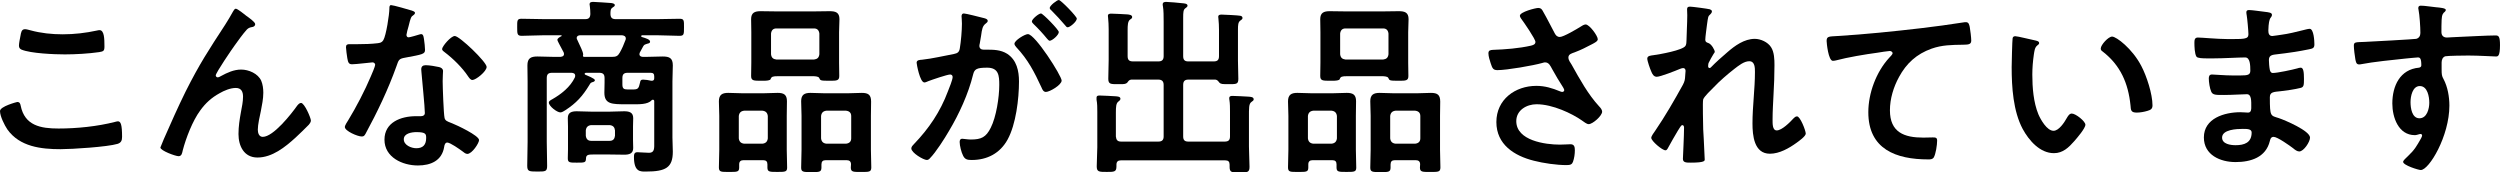
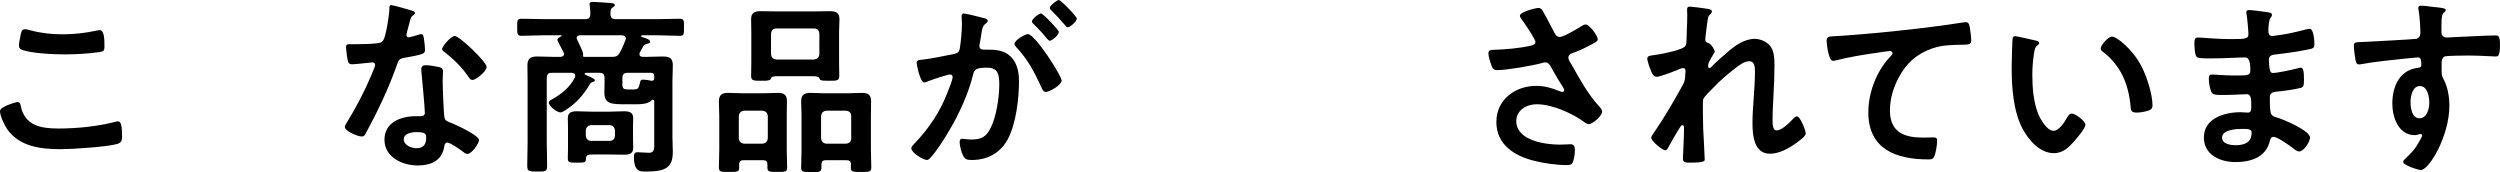
<svg xmlns="http://www.w3.org/2000/svg" id="_レイヤー_2" data-name="レイヤー 2" viewBox="0 0 725.284 50.043">
  <defs>
    <style>
      .cls-1 {
        stroke-width: 0px;
      }

      .cls-2 {
        isolation: isolate;
      }
    </style>
  </defs>
  <g id="_レイヤー_4" data-name="レイヤー 4">
    <g class="cls-2">
      <path class="cls-1" d="M5.005,29.586c.715,0,.879.495.989,1.045,1.155,5.829,5.829,6.654,10.999,6.654,5.279,0,11.273-.604,16.388-1.924.22-.055.604-.165.824-.165.825,0,1.21.935,1.21,4.509,0,1.045-.274,1.705-1.319,2.035-2.915.88-13.198,1.54-16.498,1.54-5.719,0-11.878-.715-15.453-5.719-.824-1.21-2.145-3.85-2.145-5.334,0-1.375,4.949-2.64,5.005-2.64ZM5.939,10.394c.165-.935.274-1.925,1.319-1.925.44,0,1.155.22,1.595.33,3.025.825,6.159,1.155,9.349,1.155,3.355,0,6.654-.385,9.954-1.1.165-.055.495-.11.715-.11,1.375,0,1.43,2.475,1.43,4.729,0,1.32-.274,1.43-1.54,1.65-3.024.44-6.874.66-9.953.66-3.024,0-9.844-.275-12.538-1.375-.495-.22-.771-.55-.771-1.155,0-.66.275-2.089.44-2.859Z" />
-       <path class="cls-1" d="M53.845,26.562c4.069-8.084,6.654-11.989,11.493-19.413.825-1.32,1.54-2.475,2.255-3.794.165-.275.44-.825.825-.825.495,0,2.529,1.649,3.079,2.089.551.385,2.53,1.76,2.53,2.365s-.495.825-.99.88c-.604.11-.989.275-1.43.715-1.1,1.21-2.529,3.189-3.465,4.51-.77,1.044-5.554,8.029-5.554,8.799,0,.275.274.55.55.55.33,0,.715-.22.989-.385,1.815-.99,3.74-1.87,5.83-1.87,2.199,0,4.894,1.155,5.829,3.245.439,1.045.604,2.31.604,3.464,0,1.815-.385,3.575-.715,5.334-.33,1.485-.88,3.959-.88,5.389,0,.935.33,2.09,1.43,2.09,3.08,0,8.304-6.654,10.009-9.074.275-.33.66-.77,1.1-.77.99,0,2.86,4.345,2.86,5.114,0,.44-.33.88-.605,1.21-1.265,1.265-2.529,2.53-3.85,3.739-3.024,2.75-6.764,5.774-11.054,5.774-3.904,0-5.499-3.354-5.499-6.819,0-2.145.33-4.29.715-6.379.275-1.485.605-2.97.605-4.454,0-1.43-.495-2.53-2.09-2.53s-3.409.77-4.729,1.54c-2.31,1.265-4.069,2.86-5.609,5.004-2.199,2.97-4.124,7.974-5.06,11.548-.165.715-.274,1.705-1.21,1.705-.879,0-5.279-1.595-5.279-2.53,0-.055.936-2.31.99-2.419,2.035-4.62,4.069-9.239,6.324-13.803Z" />
      <path class="cls-1" d="M119.512,3.08c.275.11.88.275.88.66s-.385.605-.88.99c-.439.385-.824,2.31-.989,2.915-.165.44-.605,2.2-.605,2.475,0,.385.221.715.605.715s2.64-.66,3.135-.825c.164-.055.385-.11.55-.11.659,0,.715.99.824,1.65.11.77.275,2.145.275,2.915,0,1.21-.66,1.32-5.72,2.255-1.979.33-1.924.715-2.584,2.53-2.42,6.764-5.555,13.308-8.964,19.577-.33.55-.495.77-1.1.77-1.21,0-4.895-1.595-4.895-2.75,0-.495.715-1.54.989-1.98,2.255-3.685,4.895-8.744,6.545-12.703.274-.605,1.265-2.915,1.265-3.355,0-.33-.275-.715-.771-.715-.439,0-4.674.55-5.938.55-.936,0-1.155-.495-1.375-1.76-.11-.66-.385-2.64-.385-3.19,0-.715.385-.88.989-.88h2.53c1.869,0,3.794-.055,5.664-.275.715-.11,1.21-.165,1.649-.88.825-1.375,1.76-7.479,1.76-9.239,0-.385,0-.935.495-.935.604,0,5.169,1.32,6.049,1.595ZM127.431,19.467c.605.165,1.101.495,1.101,1.155,0,.11-.11,1.76-.11,2.915,0,1.595.275,9.514.55,10.669.165.825.88,1.044,1.705,1.375.165.055.385.165.55.22,1.265.495,7.754,3.52,7.754,4.839,0,.88-2.035,4.014-3.409,4.014-.55,0-1.045-.495-1.431-.77-.824-.605-3.52-2.53-4.398-2.53-.605,0-.825.77-.881,1.265-.659,4.015-3.904,5.389-7.644,5.389-4.454,0-9.679-2.364-9.679-7.479,0-5.059,4.784-6.819,9.129-6.819h1.43c.66,0,1.155-.275,1.155-.935,0-1.76-.825-9.733-.99-11.878,0-.275-.055-.495-.055-.77,0-.88.495-1.21,1.319-1.21,1.045,0,2.915.33,3.904.55ZM117.147,40.419c0,1.705,2.199,2.585,3.63,2.585,1.979,0,2.859-1.045,2.859-2.97,0-1.1-.056-1.705-2.805-1.705-1.32,0-3.685.33-3.685,2.09ZM141.179,19.412c0,1.32-3.134,3.794-4.124,3.794-.55,0-.935-.604-1.21-.99-1.705-2.584-4.399-5.224-6.874-7.094-.22-.165-.715-.495-.715-.88,0-.77,2.529-3.794,3.685-3.794,1.375,0,9.238,7.534,9.238,8.963Z" />
      <path class="cls-1" d="M189.802,29.366c0-.22-.11-.439-.385-.439-.165,0-.275.055-.385.165-1.101,1.265-3.795,1.155-5.335,1.155h-2.145c-3.959,0-6.214,0-6.214-3.354,0-.935.055-1.925.055-2.915v-1.32c0-1.1-.439-1.54-1.54-1.54h-3.904c-.165.055-.33.11-.33.275s.056.22.165.275c.495.22,2.805,1.1,2.805,1.595,0,.33-.385.495-.66.55-.494.165-.604.22-.935.825-1.979,3.245-3.794,5.279-7.039,7.369-.33.22-.935.605-1.375.605-.989,0-3.354-1.814-3.354-2.859,0-.44.55-.715,1.045-.99,2.585-1.485,5.17-3.52,6.489-6.27.055-.165.11-.33.11-.495,0-.66-.44-.825-1.045-.88h-5.664c-1.101,0-1.54.44-1.54,1.54v18.478c0,2.31.109,4.674.109,6.984,0,1.649-.494,1.649-2.859,1.649-2.42,0-2.914-.055-2.914-1.705,0-2.31.109-4.62.109-6.929v-17.487c0-1.54-.055-3.135-.055-4.675,0-2.089.99-2.584,2.915-2.584,1.539,0,3.134.11,4.674.11h2.035c.165-.055.989-.055.989-.825,0-.22-.055-.33-.109-.495-.056-.165-.221-.44-.44-.825-.55-1.045-1.375-2.53-1.375-2.75,0-.55.771-.88,1.155-1.1.055,0,.11-.055.11-.11,0-.11-.11-.11-.165-.165h-4.95c-2.199,0-4.344.165-6.488.165-1.32,0-1.32-.55-1.32-2.475s-.055-2.475,1.265-2.475c2.2,0,4.345.11,6.544.11h11.934c1.045,0,1.43-.44,1.485-1.485,0-.825-.056-1.595-.165-2.419-.056-.11-.056-.33-.056-.44,0-.604.605-.66,1.045-.66.88,0,4.29.275,5.225.33.385.055,1.045.165,1.045.605,0,.33-.275.44-.66.715-.604.385-.604.99-.604,1.925.055,1.045.495,1.43,1.54,1.43h11.988c2.199,0,4.344-.11,6.544-.11,1.319,0,1.265.55,1.265,2.475,0,2.035,0,2.475-1.319,2.475-2.146,0-4.345-.165-6.489-.165h-4.345c-.165.055-.275.11-.275.275,0,.11.11.165.165.22,1.266.385,2.42.715,2.42,1.375,0,.44-.439.495-.88.605-.495.165-.825.22-1.1.715l-.99,1.815c-.055.165-.109.275-.109.495,0,.55.439.715.935.77h1.045c1.595,0,3.189-.11,4.729-.11,1.979,0,2.97.44,2.97,2.584,0,1.54-.11,3.08-.11,4.62v16.333c0,1.32.11,2.695.11,4.07,0,4.619-2.035,5.774-7.81,5.774-1.484,0-3.464.22-3.464-4.234,0-.77.109-1.375.989-1.375.771,0,2.42.165,3.41.165,1.649,0,1.484-1.43,1.484-3.079v-11.879ZM183.643,40.475c0,.825.055,1.65.055,2.475,0,1.65-1.21,1.925-2.584,1.925-1.431,0-2.805-.055-4.234-.055h-4.84c-1.265,0-2.034.055-2.034,1.155-.056,1.21-.33,1.21-2.695,1.21-2.034,0-2.584,0-2.584-1.265,0-.825.055-1.65.055-2.53v-6.654c0-.825-.055-1.649-.055-2.475,0-1.65,1.154-1.979,2.584-1.979,1.375,0,2.805.11,4.234.11h5.335c1.374,0,2.749-.11,4.179-.11s2.64.275,2.64,1.979c0,.825-.055,1.65-.055,2.475v3.74ZM181.553,11.164c0-.66-.55-.88-1.1-.935h-12.208c-.495.055-.936.22-.936.825,0,.165.055.33.165.495.055.165.165.33.275.605.495,1.1,1.43,2.859,1.43,3.629v.165c-.056.11-.056.165-.056.275,0,.165.11.22.275.275h8.194c1.1,0,1.649-.22,2.199-1.21.605-1.044,1.265-2.529,1.649-3.629.11-.22.11-.33.11-.495ZM169.949,39.375c.11.935.605,1.485,1.54,1.485h5.39c.989,0,1.43-.55,1.539-1.485v-1.54c-.109-.935-.55-1.43-1.539-1.54h-5.39c-.935.11-1.43.605-1.54,1.54v1.54ZM189.142,23.427c.44,0,.66-.275.66-.715v-.55c0-.715-.275-1.045-1.045-1.045h-6.654c-1.1,0-1.539.44-1.539,1.54v1.815c0,1.21.385,1.485,1.539,1.485h1.43c1.54,0,1.76-.22,2.146-1.98.109-.605.22-.88.88-.88.604,0,1.76.165,2.364.33h.22Z" />
      <path class="cls-1" d="M222.64,47.679c0-.825-.385-1.21-1.265-1.21h-5.664c-.825,0-1.265.385-1.265,1.21v.935c0,1.32-.66,1.265-2.97,1.265-2.255,0-2.915.055-2.915-1.32,0-1.705.11-3.41.11-5.115v-9.843c0-1.375-.11-2.805-.11-4.18,0-1.925.936-2.475,2.695-2.475,1.374,0,2.694.11,4.014.11h6.324c1.32,0,2.695-.11,4.015-.11,1.76,0,2.694.495,2.694,2.419,0,1.43-.055,2.86-.055,4.235v9.843c0,1.705.11,3.41.11,5.169,0,1.265-.605,1.265-2.86,1.265-2.199,0-2.859,0-2.859-1.265v-.935ZM221.21,41.684c.935-.11,1.43-.604,1.54-1.54v-6.489c-.11-.935-.605-1.43-1.54-1.54h-5.334c-.936.11-1.43.605-1.54,1.54v6.489c.11.935.604,1.43,1.54,1.54h5.334ZM225.664,22.107c-1.374,0-1.869.11-2.089.825-.11.44-1.266.495-2.09.495h-.715c-2.09,0-2.86,0-2.86-1.375,0-1.32.056-2.584.056-3.904v-8.799c0-1.265-.056-2.53-.056-3.794,0-1.87,1.045-2.31,2.75-2.31,1.43,0,2.859.055,4.289.055h11.494c1.43,0,2.805-.055,4.234-.055,1.704,0,2.859.33,2.859,2.31,0,1.265-.11,2.53-.11,3.794v8.854c0,1.265.056,2.584.056,3.849,0,1.375-.771,1.375-2.805,1.375-2.64,0-2.695-.055-3.024-.825-.221-.495-1.485-.495-1.925-.495h-10.064ZM223.685,15.728c.11.99.605,1.43,1.54,1.54h10.943c.935-.11,1.43-.55,1.54-1.54v-5.995c-.11-.935-.605-1.485-1.54-1.485h-10.943c-.935,0-1.43.55-1.54,1.485v5.995ZM245.627,46.469h-6.05c-.879,0-1.265.385-1.265,1.265v.88c0,1.32-.659,1.32-2.914,1.32-2.42,0-2.97-.055-2.97-1.32,0-1.76.109-3.464.109-5.169v-9.843c0-1.375-.109-2.805-.109-4.235,0-1.87.935-2.419,2.694-2.419,1.32,0,2.694.11,4.015.11h6.929c1.32,0,2.64-.11,3.96-.11,1.869,0,2.694.55,2.694,2.53,0,1.375-.055,2.75-.055,4.125v9.843c0,1.705.11,3.41.11,5.115,0,1.375-.66,1.32-2.97,1.32-2.2,0-2.97.055-2.97-1.265,0-.33.055-.605.055-.935,0-.825-.439-1.21-1.265-1.21ZM245.462,41.684c.935-.11,1.484-.604,1.484-1.54v-6.489c0-.935-.55-1.43-1.484-1.54h-5.72c-.935.11-1.43.605-1.539,1.54v6.489c.109.935.604,1.43,1.539,1.54h5.72Z" />
      <path class="cls-1" d="M285.119,5.169c.44.11,1.43.275,1.43.88,0,.33-.22.495-.494.715-1.045.77-1.155,1.649-1.431,3.629-.109.605-.22,1.375-.385,2.254-.055.22-.109.44-.109.66,0,.77.55,1.1,1.21,1.1h.659c2.2,0,4.29,0,6.215,1.21,2.749,1.815,3.409,4.949,3.409,8.029,0,5.004-.88,12.428-3.3,16.828-2.199,4.014-5.939,5.939-10.394,5.939-1.21,0-1.979-.11-2.529-1.265-.495-.935-.99-2.915-.99-3.959,0-.495.165-.935.771-.935.55,0,1.374.22,2.475.22,3.024,0,4.399-.66,5.773-3.41,1.596-3.135,2.475-8.854,2.475-12.428,0-2.695-.164-5.004-3.52-5.004-3.079,0-3.684.44-4.069,1.979-1.374,5.609-4.069,11.494-7.039,16.443-1.21,2.09-3.794,6.159-5.444,7.809-.22.275-.55.55-.935.55-.989,0-4.509-2.09-4.509-3.354,0-.495.439-.935.77-1.265,4.345-4.51,7.644-9.404,9.844-15.288.385-.99,1.375-3.354,1.375-4.18,0-.495-.386-.715-.715-.715-.825,0-5.335,1.54-6.324,1.925-.33.11-.771.385-1.155.385-1.319,0-2.255-5.39-2.255-5.719,0-.825.936-.825,1.595-.88,3.08-.33,6.159-1.1,9.185-1.65,1.1-.22,1.595-.55,1.76-1.705.329-1.925.604-5.115.604-7.094,0-.88-.11-2.035-.11-2.145,0-.439.165-.825.66-.825.55,0,4.675,1.045,5.499,1.265ZM307.996,23.372c0,1.265-3.464,3.3-4.564,3.3-.715,0-1.045-.715-1.265-1.265-2.09-4.51-3.904-8.084-7.369-11.769-.22-.275-.494-.605-.494-.935,0-.99,3.024-2.805,3.904-2.805,2.09,0,9.788,12.099,9.788,13.473ZM307.172,9.293c0,.88-1.925,2.53-2.64,2.53-.275,0-.551-.385-.771-.605-1.21-1.485-2.529-2.915-3.904-4.234-.22-.22-.495-.495-.495-.77,0-.66,1.98-2.31,2.64-2.31.55,0,5.17,4.729,5.17,5.389ZM312.396,5.389c0,.88-1.979,2.53-2.64,2.53-.33,0-.495-.275-.77-.605-1.265-1.485-2.529-2.86-3.904-4.234-.22-.165-.55-.495-.55-.77,0-.66,2.09-2.31,2.64-2.31.604,0,5.224,4.784,5.224,5.389Z" />
-       <path class="cls-1" d="M336.051,17.817c1.045,0,1.54-.44,1.54-1.54V6.379c0-1.595,0-3.464-.22-4.619-.056-.165-.056-.33-.056-.495,0-.605.495-.715.99-.715.77,0,3.795.275,4.729.385.439.055,1.484.055,1.484.715,0,.33-.329.495-.659.77-.551.385-.605,1.155-.605,2.695v11.164c0,1.1.44,1.54,1.485,1.54h7.368c1.101,0,1.54-.44,1.54-1.54v-7.589c0-1.1-.055-2.31-.165-3.245,0-.165-.055-.385-.055-.55,0-.604.495-.66.99-.66.659,0,4.894.22,5.334.33.385.055.715.22.715.66,0,.33-.275.495-.66.77-.604.44-.66,1.265-.66,2.584v9.019c0,1.76.11,3.52.11,5.279,0,1.595-.604,1.54-2.859,1.54-1.705,0-2.2,0-2.64-.44-.33-.44-.605-.825-1.155-.88h-7.863c-1.045,0-1.485.495-1.485,1.54v14.958c0,1.045.44,1.485,1.485,1.485h10.559c1.1,0,1.539-.44,1.539-1.485v-7.149c0-1.155,0-2.365-.165-3.41-.055-.165-.055-.385-.055-.55,0-.604.495-.66.99-.66.935,0,3.629.165,4.674.22.495.055,1.43.055,1.43.77,0,.33-.274.495-.659.77-.771.55-.715,1.76-.715,4.564v8.359c0,1.979.165,3.959.165,5.884,0,1.65-.605,1.65-2.97,1.65-2.146,0-2.805,0-2.805-1.595v-.66c0-.88-.385-1.265-1.265-1.265h-30.302c-.824,0-1.265.385-1.265,1.265v.495c0,1.595-.66,1.595-2.805,1.595-2.199,0-2.914,0-2.914-1.595,0-1.87.165-3.74.165-5.555v-10.283c0-1.21,0-2.365-.221-3.52v-.55c0-.66.495-.66.99-.66.88,0,3.574.165,4.564.22.495.055,1.375.055,1.375.715,0,.385-.275.55-.605.825-.659.495-.715,1.54-.715,3.245v6.874c.11,1.045.495,1.485,1.54,1.485h10.778c1.045,0,1.54-.44,1.54-1.485v-14.958c0-1.045-.495-1.54-1.54-1.54h-7.863c-.605.055-.825.44-1.155.88-.385.385-.88.44-1.925.44h-.715c-2.09,0-2.859.055-2.859-1.54,0-1.815.109-3.685.109-5.5v-8.909c0-1.1-.055-2.2-.165-3.299,0-.165-.055-.33-.055-.55,0-.605.495-.66.99-.66.935,0,3.629.165,4.674.22.44.055,1.375.11,1.375.77,0,.385-.33.55-.66.77-.604.495-.659,1.595-.659,3.024v7.534c0,1.1.439,1.54,1.539,1.54h7.369Z" />
-       <path class="cls-1" d="M387.749,47.679c0-.825-.385-1.21-1.265-1.21h-5.664c-.825,0-1.265.385-1.265,1.21v.935c0,1.32-.66,1.265-2.97,1.265-2.255,0-2.915.055-2.915-1.32,0-1.705.11-3.41.11-5.115v-9.843c0-1.375-.11-2.805-.11-4.18,0-1.925.936-2.475,2.695-2.475,1.374,0,2.694.11,4.014.11h6.324c1.32,0,2.695-.11,4.015-.11,1.76,0,2.694.495,2.694,2.419,0,1.43-.055,2.86-.055,4.235v9.843c0,1.705.11,3.41.11,5.169,0,1.265-.605,1.265-2.86,1.265-2.199,0-2.859,0-2.859-1.265v-.935ZM386.319,41.684c.935-.11,1.43-.604,1.54-1.54v-6.489c-.11-.935-.605-1.43-1.54-1.54h-5.334c-.936.11-1.43.605-1.54,1.54v6.489c.11.935.604,1.43,1.54,1.54h5.334ZM390.773,22.107c-1.374,0-1.869.11-2.089.825-.11.44-1.266.495-2.09.495h-.715c-2.09,0-2.86,0-2.86-1.375,0-1.32.056-2.584.056-3.904v-8.799c0-1.265-.056-2.53-.056-3.794,0-1.87,1.045-2.31,2.75-2.31,1.43,0,2.859.055,4.289.055h11.494c1.43,0,2.805-.055,4.234-.055,1.704,0,2.859.33,2.859,2.31,0,1.265-.11,2.53-.11,3.794v8.854c0,1.265.056,2.584.056,3.849,0,1.375-.771,1.375-2.805,1.375-2.64,0-2.695-.055-3.024-.825-.221-.495-1.485-.495-1.925-.495h-10.064ZM388.794,15.728c.11.99.605,1.43,1.54,1.54h10.943c.935-.11,1.43-.55,1.54-1.54v-5.995c-.11-.935-.605-1.485-1.54-1.485h-10.943c-.935,0-1.43.55-1.54,1.485v5.995ZM410.736,46.469h-6.05c-.879,0-1.265.385-1.265,1.265v.88c0,1.32-.659,1.32-2.914,1.32-2.42,0-2.97-.055-2.97-1.32,0-1.76.109-3.464.109-5.169v-9.843c0-1.375-.109-2.805-.109-4.235,0-1.87.935-2.419,2.694-2.419,1.32,0,2.694.11,4.015.11h6.929c1.32,0,2.64-.11,3.96-.11,1.869,0,2.694.55,2.694,2.53,0,1.375-.055,2.75-.055,4.125v9.843c0,1.705.11,3.41.11,5.115,0,1.375-.66,1.32-2.97,1.32-2.2,0-2.97.055-2.97-1.265,0-.33.055-.605.055-.935,0-.825-.439-1.21-1.265-1.21ZM410.571,41.684c.935-.11,1.484-.604,1.484-1.54v-6.489c0-.935-.55-1.43-1.484-1.54h-5.72c-.935.11-1.43.605-1.539,1.54v6.489c.109.935.604,1.43,1.539,1.54h5.72Z" />
      <path class="cls-1" d="M447.644,3.299c1.21,2.09,2.255,4.234,3.41,6.379.329.605.715,1.045,1.484,1.045,1.045,0,4.949-2.31,5.994-2.97.385-.275,1.045-.66,1.484-.66,1.101,0,3.52,3.3,3.52,4.29,0,.605-.935,1.045-1.649,1.43-1.925.99-3.024,1.595-5.06,2.365-.715.275-1.814.495-1.814,1.485,0,.825.55,1.43.935,2.09,2.365,4.234,4.785,8.634,7.975,12.098.385.385.88.99.88,1.54,0,1.21-2.75,3.629-3.904,3.629-.605,0-1.431-.715-2.09-1.155-2.695-1.87-8.305-4.62-13.033-4.62-2.86,0-5.885,1.705-5.885,4.895,0,5.664,8.414,6.819,12.648,6.819,1.265,0,2.364-.11,3.08-.11,1.1,0,1.265.77,1.265,1.76,0,1.045-.165,2.31-.55,3.354-.275.715-.715.935-1.87.935-2.859,0-6.709-.55-9.459-1.265-5.719-1.43-10.889-4.729-10.889-11.219,0-6.544,5.444-10.503,11.604-10.503,2.475,0,4.62.66,6.874,1.595.165.055.385.165.605.165.274,0,.604-.165.604-.495,0-.275-.22-.605-.33-.825-1.21-1.87-2.09-3.354-3.189-5.334-.495-.88-.88-1.925-2.09-1.925-.274,0-.439.11-.715.165-2.694.77-10.339,2.09-13.033,2.09-1.21,0-1.484-.44-1.979-1.979-.275-.88-.66-1.98-.66-2.915,0-.88.605-.935,1.32-.99,3.52-.11,7.589-.44,10.998-1.21.605-.165,1.32-.33,1.32-1.1,0-.825-3.41-5.774-4.125-6.709-.165-.275-.385-.55-.385-.88,0-1.1,4.564-2.255,5.334-2.255s1.045.385,1.375.99Z" />
      <path class="cls-1" d="M496.045,2.694c.274.11.604.275.604.605s-.22.605-.439.825c-.716.604-.66.77-.99,3.024-.11.935-.495,3.629-.495,4.399,0,.605.385.77.88.935.99.33,1.87,2.089,1.87,2.529,0,.22-.221.44-.33.605-.275.385-1.32,2.31-1.485,2.695-.055.22-.109.605-.109.88s.109.55.439.55c.165,0,.33-.165.44-.275,1.154-1.21,3.354-3.189,4.674-4.29,2.2-1.925,4.949-3.904,7.975-3.904,1.704,0,3.794.935,4.729,2.419.935,1.43.989,3.575.989,5.225,0,2.859-.11,5.719-.274,8.524-.11,2.365-.275,4.839-.275,7.149,0,1.32-.055,3.245,1.21,3.245,1.484,0,3.85-2.365,4.839-3.465.275-.275.605-.605,1.045-.605.936,0,2.53,4.125,2.53,5.004,0,.77-2.035,2.2-2.64,2.64-2.2,1.595-5.005,3.19-7.754,3.19-4.62,0-5.06-5.334-5.06-8.799,0-4.95.715-9.954.715-14.903,0-1.21,0-3.134-1.649-3.134-1.54,0-3.135,1.32-4.29,2.2-1.979,1.54-4.289,3.52-5.994,5.334-.715.715-2.749,2.64-3.079,3.52-.221.715,0,7.424,0,8.689,0,.33.109,1.98.165,2.915.109,2.255.274,5.225.274,5.829,0,.385.055.935-4.015.935-1.319,0-2.31,0-2.31-1.1,0-.495.33-6.599.33-9.074,0-.275-.11-.715-.495-.715s-.77.825-1.319,1.65c-.605.99-2.31,3.959-2.859,5.004-.165.33-.386.66-.716.66-.935,0-4.124-2.694-4.124-3.629,0-.495.825-1.595,1.1-1.979,2.97-4.345,5.555-8.854,8.084-13.418.55-1.045.605-1.595.66-2.584,0-.495.11-.99.11-1.43s-.221-.825-.716-.825c-.274,0-.715.165-.989.275-1.155.495-5.609,2.255-6.654,2.255-.88,0-1.319-.825-1.595-1.54-.33-.715-1.155-3.024-1.155-3.739,0-.88,1.155-.88,1.815-.99,1.649-.22,8.634-1.43,9.294-2.75.22-.385.274-.99.274-1.649,0-1.485.22-4.785.22-7.204,0-.66-.055-1.32-.055-1.705,0-.605.275-.77.88-.77s5.169.605,5.72.77Z" />
      <path class="cls-1" d="M533.118,10.449c8.028-.495,16.058-1.32,24.086-2.255,4.125-.495,8.359-1.045,12.483-1.705.221-.055.44-.055.66-.055.825,0,.935.715,1.1,1.375.165.935.44,3.079.44,4.014,0,1.21-1.155,1.1-2.42,1.155-3.244.055-6.049.055-9.129,1.155-4.289,1.54-7.259,4.235-9.403,8.194-1.595,2.915-2.64,6.324-2.64,9.679,0,6.379,4.124,7.919,9.679,7.919.989,0,2.199-.055,2.749-.055.825,0,1.266.055,1.266.935,0,1.21-.386,3.905-.99,4.895-.385.55-.99.55-1.595.55-9.349,0-17.378-2.969-17.378-13.693,0-5.554,2.31-11.713,6.05-15.783.274-.275.989-.99.989-1.32,0-.44-.495-.66-.824-.66-.44,0-2.915.385-3.52.495-3.685.495-8.635,1.32-12.154,2.255-.274.055-.55.11-.824.11-1.32,0-1.815-5.224-1.815-5.774,0-1.43.771-1.265,3.19-1.43Z" />
      <path class="cls-1" d="M590.373,11.713c.439.11,1.209.22,1.209.77,0,.33-.22.44-.55.715-.77.605-.824,1.705-.989,2.64-.275,1.925-.44,3.849-.44,5.829,0,3.685.33,8.029,1.76,11.494.66,1.54,2.475,4.784,4.399,4.784,1.54,0,3.135-2.42,3.795-3.629.33-.55.77-1.375,1.484-1.375,1.155,0,3.96,2.255,3.96,3.245,0,1.045-2.475,3.904-3.245,4.784-1.595,1.815-3.3,3.465-5.884,3.465-4.069,0-7.259-3.685-9.074-7.039-2.749-5.169-3.189-12.099-3.189-17.928,0-.88.165-7.864.275-8.359.055-.44.385-.605.77-.605.715,0,4.784,1.045,5.72,1.21ZM612.755,10.613c1.21,0,5.829,3.465,8.469,8.524,1.54,2.915,3.244,8.139,3.244,11.438,0,1.045-.55,1.32-1.484,1.595-.88.275-2.145.495-3.08.495-1.76,0-1.704-.77-1.814-2.09-.66-6.434-2.914-11.658-8.139-15.673-.33-.22-.495-.44-.495-.825,0-1.045,2.2-3.465,3.3-3.465Z" />
      <path class="cls-1" d="M656.92,3.41c1.43.165,2.2.275,2.2.88,0,1.044-.936.11-1.045,4.564,0,.77.165,1.595,1.154,1.595.221,0,2.365-.33,2.75-.385,1.76-.22,4.289-.825,5.994-1.265.495-.11,1.595-.44,2.09-.44,1.21,0,1.375,3.574,1.375,4.509,0,1.1-.495,1.21-1.54,1.43-2.859.605-6.27,1.1-9.184,1.43-1.155.165-2.475.11-2.475,1.649,0,.66.109,2.2.274,2.915.11.33.221.88.88.88,1.32,0,5.665-.935,7.039-1.32.33-.11.715-.22,1.045-.22.771,0,.936,1.21.936,3.299,0,1.815-.056,2.365-1.045,2.585-1.485.385-4.125.77-5.665.935-2.089.22-3.189.22-3.189,1.76,0,5.719.221,5.279,2.585,6.049,1.814.605,9.074,3.685,9.074,5.664,0,1.21-1.815,4.015-3.135,4.015-.605,0-1.265-.495-1.705-.88-.989-.77-4.619-3.354-5.719-3.354-.88,0-.99.825-1.101,1.21-1.154,4.729-5.499,6.104-9.953,6.104-4.399,0-9.184-2.035-9.184-7.149,0-5.554,5.994-7.314,10.559-7.314.659,0,1.925.11,2.254.11.936,0,.936-.99.936-1.54,0-1.76.109-3.794-1.265-3.794-1.155,0-4.235.22-6.6.22-2.255,0-3.3.055-3.739-.935-.44-.935-.715-2.805-.715-3.849,0-.66.165-1.155.935-1.155.66,0,3.739.275,5.829.275h2.475c2.035,0,2.805-.165,2.805-1.375,0-1.595-.055-3.85-1.484-3.85-1.925,0-6.324.275-9.294.275h-1.649c-1.485,0-2.86-.055-3.19-.495-.55-.825-.604-3.025-.604-4.015,0-.77.055-1.54.99-1.54,1.154,0,5.773.44,8.469.44,4.839,0,6.214.11,6.214-1.375,0-.88-.33-4.564-.495-5.5-.055-.275-.109-.605-.109-.88,0-.55.33-.66.824-.66.825,0,3.41.385,4.399.495ZM644.657,39.924c0,1.87,2.475,2.2,3.904,2.2,2.529,0,4.674-.715,4.674-3.685,0-1.045-1.319-1.045-2.584-1.045-1.705,0-5.994.165-5.994,2.529Z" />
      <path class="cls-1" d="M706.587,2.089c1.319.11,2.969.275,2.969.77,0,.275-.164.44-.329.605-.386.275-.825.715-.88,2.31-.056,1.155-.056,2.365-.056,3.52,0,1.045.605,1.595,1.595,1.595.44,0,2.585-.165,3.189-.165,2.695-.11,8.579-.44,10.944-.44.88,0,1.265.33,1.265,2.805,0,3.354-.66,3.299-1.21,3.299-.77,0-4.895-.275-7.974-.275-.99,0-6.104.055-6.709.22-.771.275-1.045,1.045-1.045,1.815v1.925c0,1.54.055,1.979.55,2.859,1.21,2.255,1.704,5.169,1.704,7.699,0,8.854-5.884,18.697-8.304,18.697-.66,0-5.114-1.375-5.114-2.365,0-.439.935-1.209,1.265-1.54,2.09-1.98,2.585-2.915,3.96-5.334.109-.275.274-.495.274-.825,0-.165-.165-.385-.385-.385-.165,0-.274,0-.439.055-.386.11-.88.275-1.265.275-4.785,0-6.545-5.169-6.545-9.184,0-5.06,2.2-9.898,7.754-10.394.275-.055.66-.22.66-.66,0-2.035-.385-2.31-.99-2.31-.439,0-2.969.275-3.629.33-2.859.275-9.954,1.045-12.594,1.595-.274.055-.55.11-.824.11-.88,0-.936-.77-1.101-1.485-.165-.935-.439-3.024-.439-3.959,0-1.1.495-.99,3.189-1.1,1.484-.055,14.408-.77,14.903-.88.824-.22,1.21-.88,1.21-1.705,0-1.705-.221-5.169-.551-6.819-.055-.165-.055-.275-.055-.44,0-.44.275-.66.715-.66,1.265,0,2.97.33,4.29.439ZM699.327,29.641c0,1.649.385,4.674,2.585,4.674s2.859-2.805,2.859-4.509-.495-4.84-2.749-4.84c-2.146,0-2.695,3.025-2.695,4.675Z" />
    </g>
  </g>
</svg>